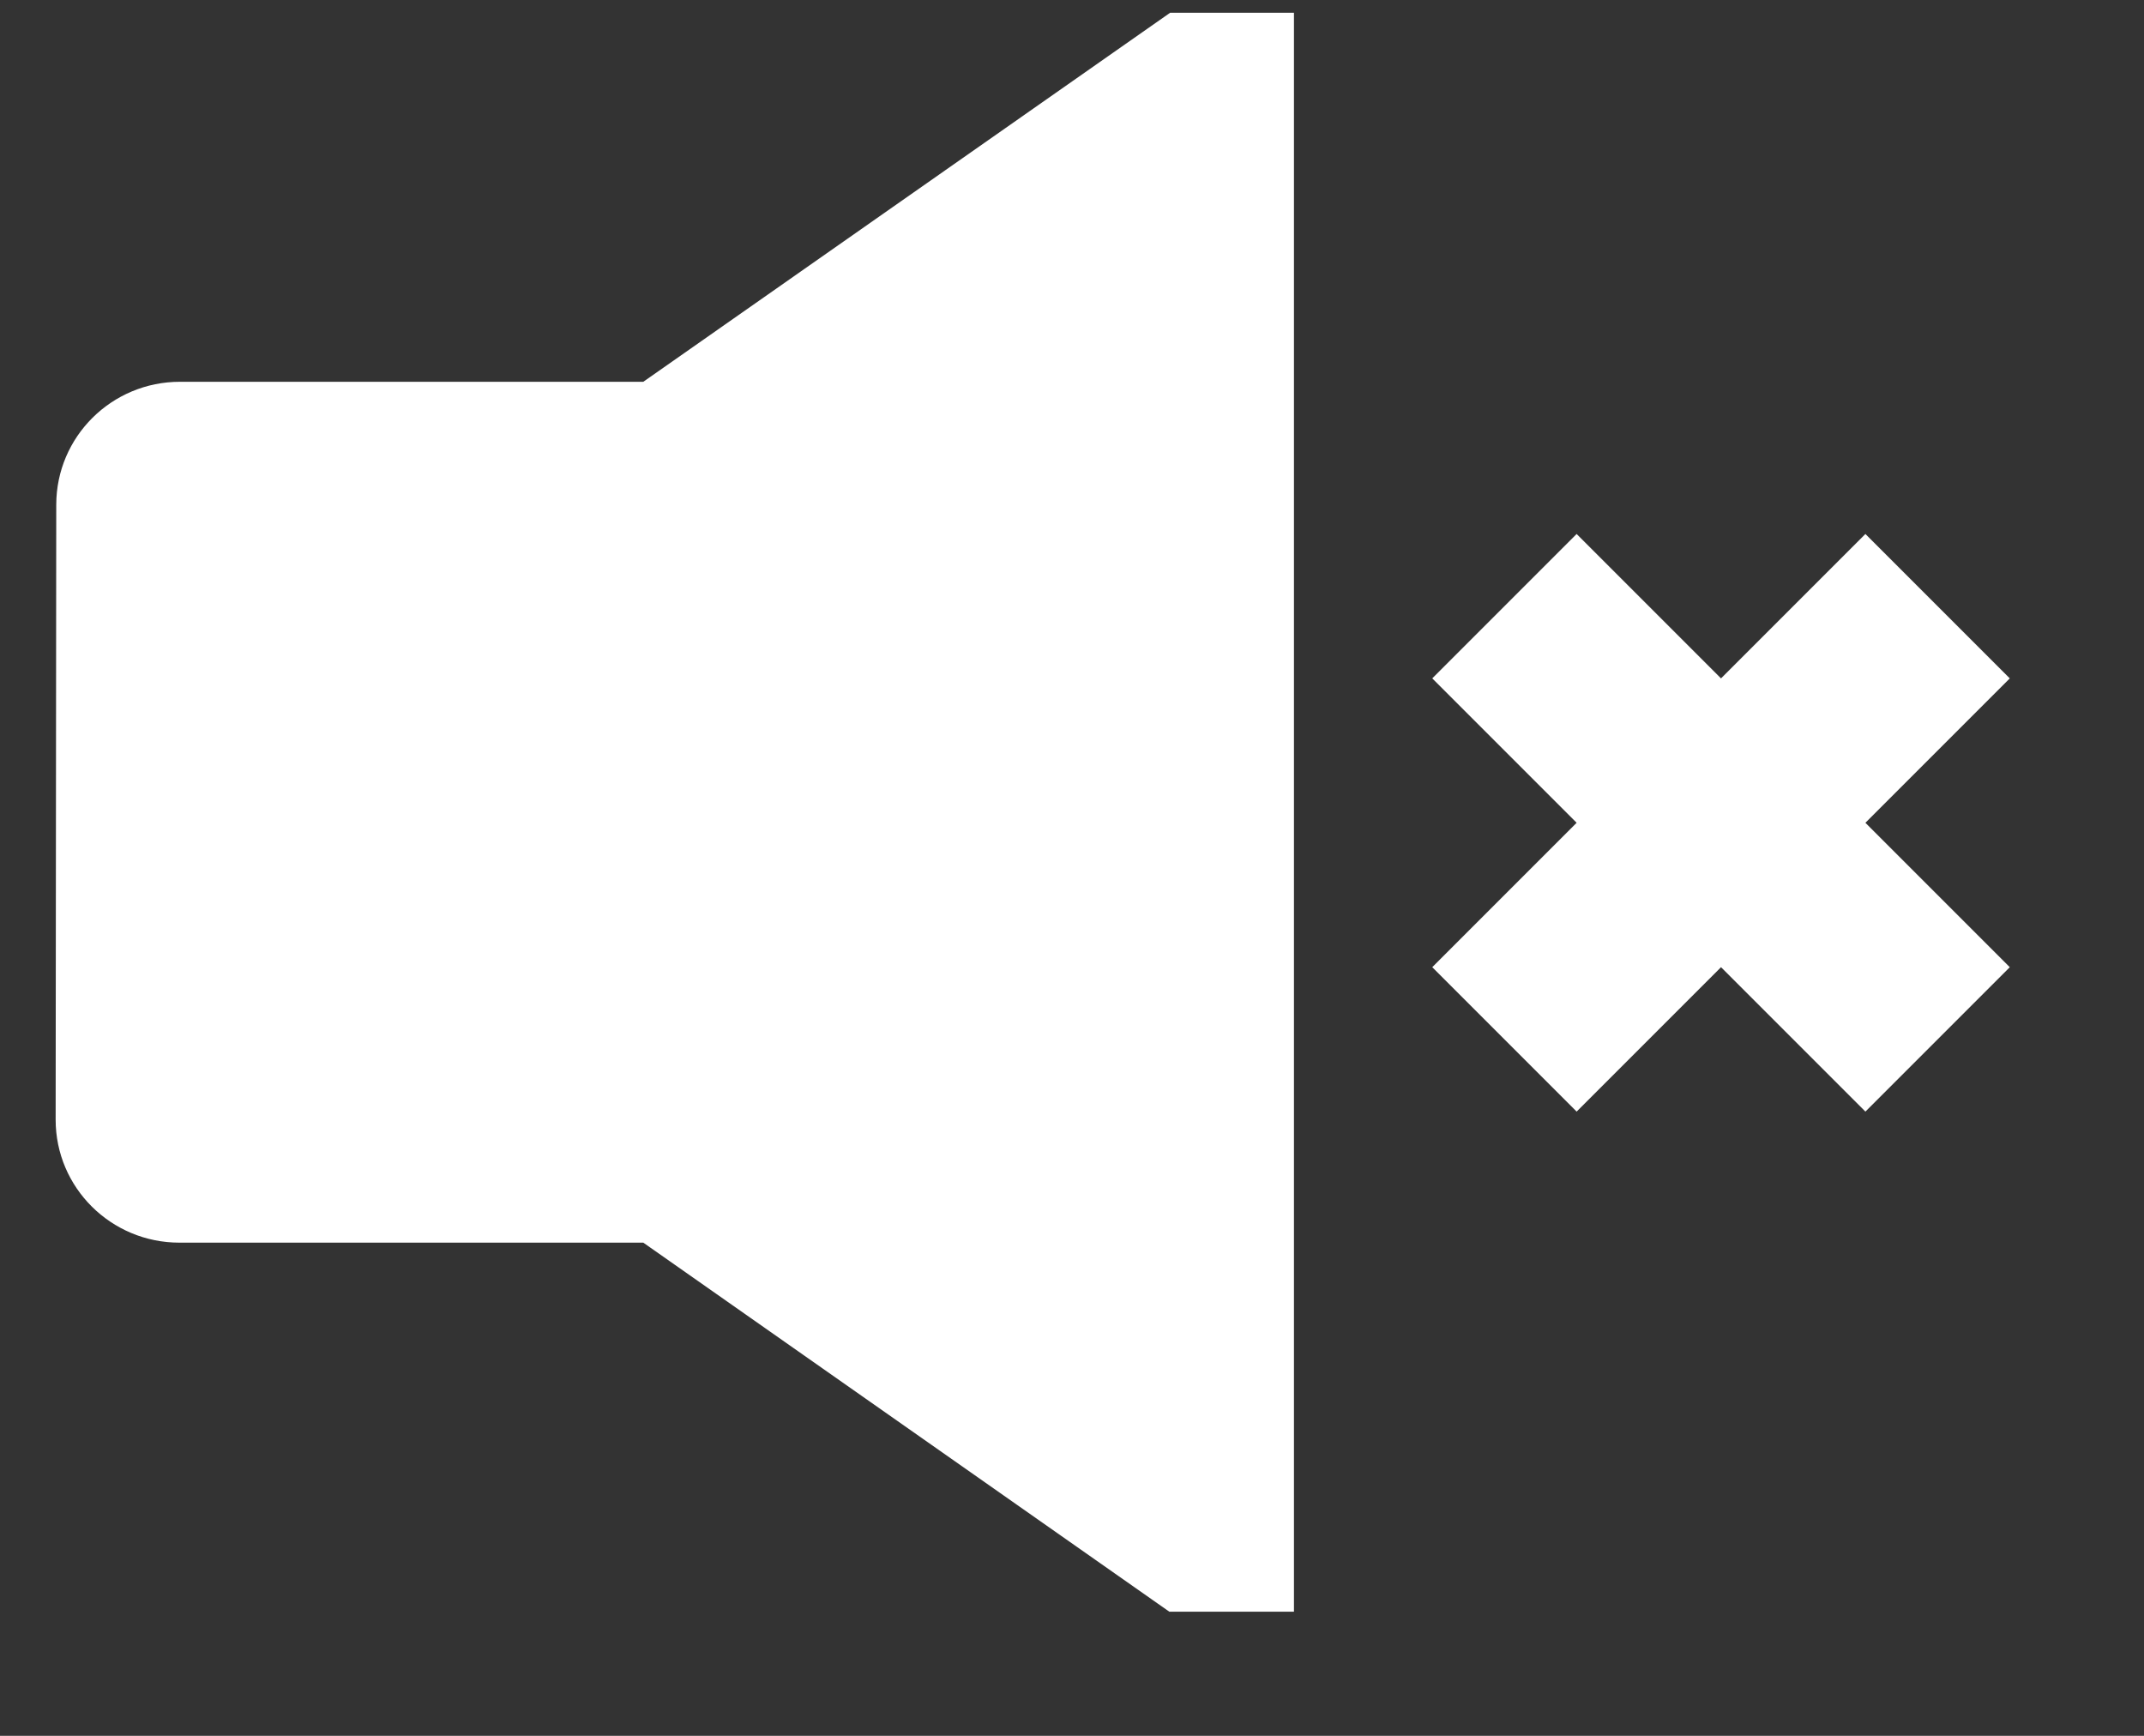
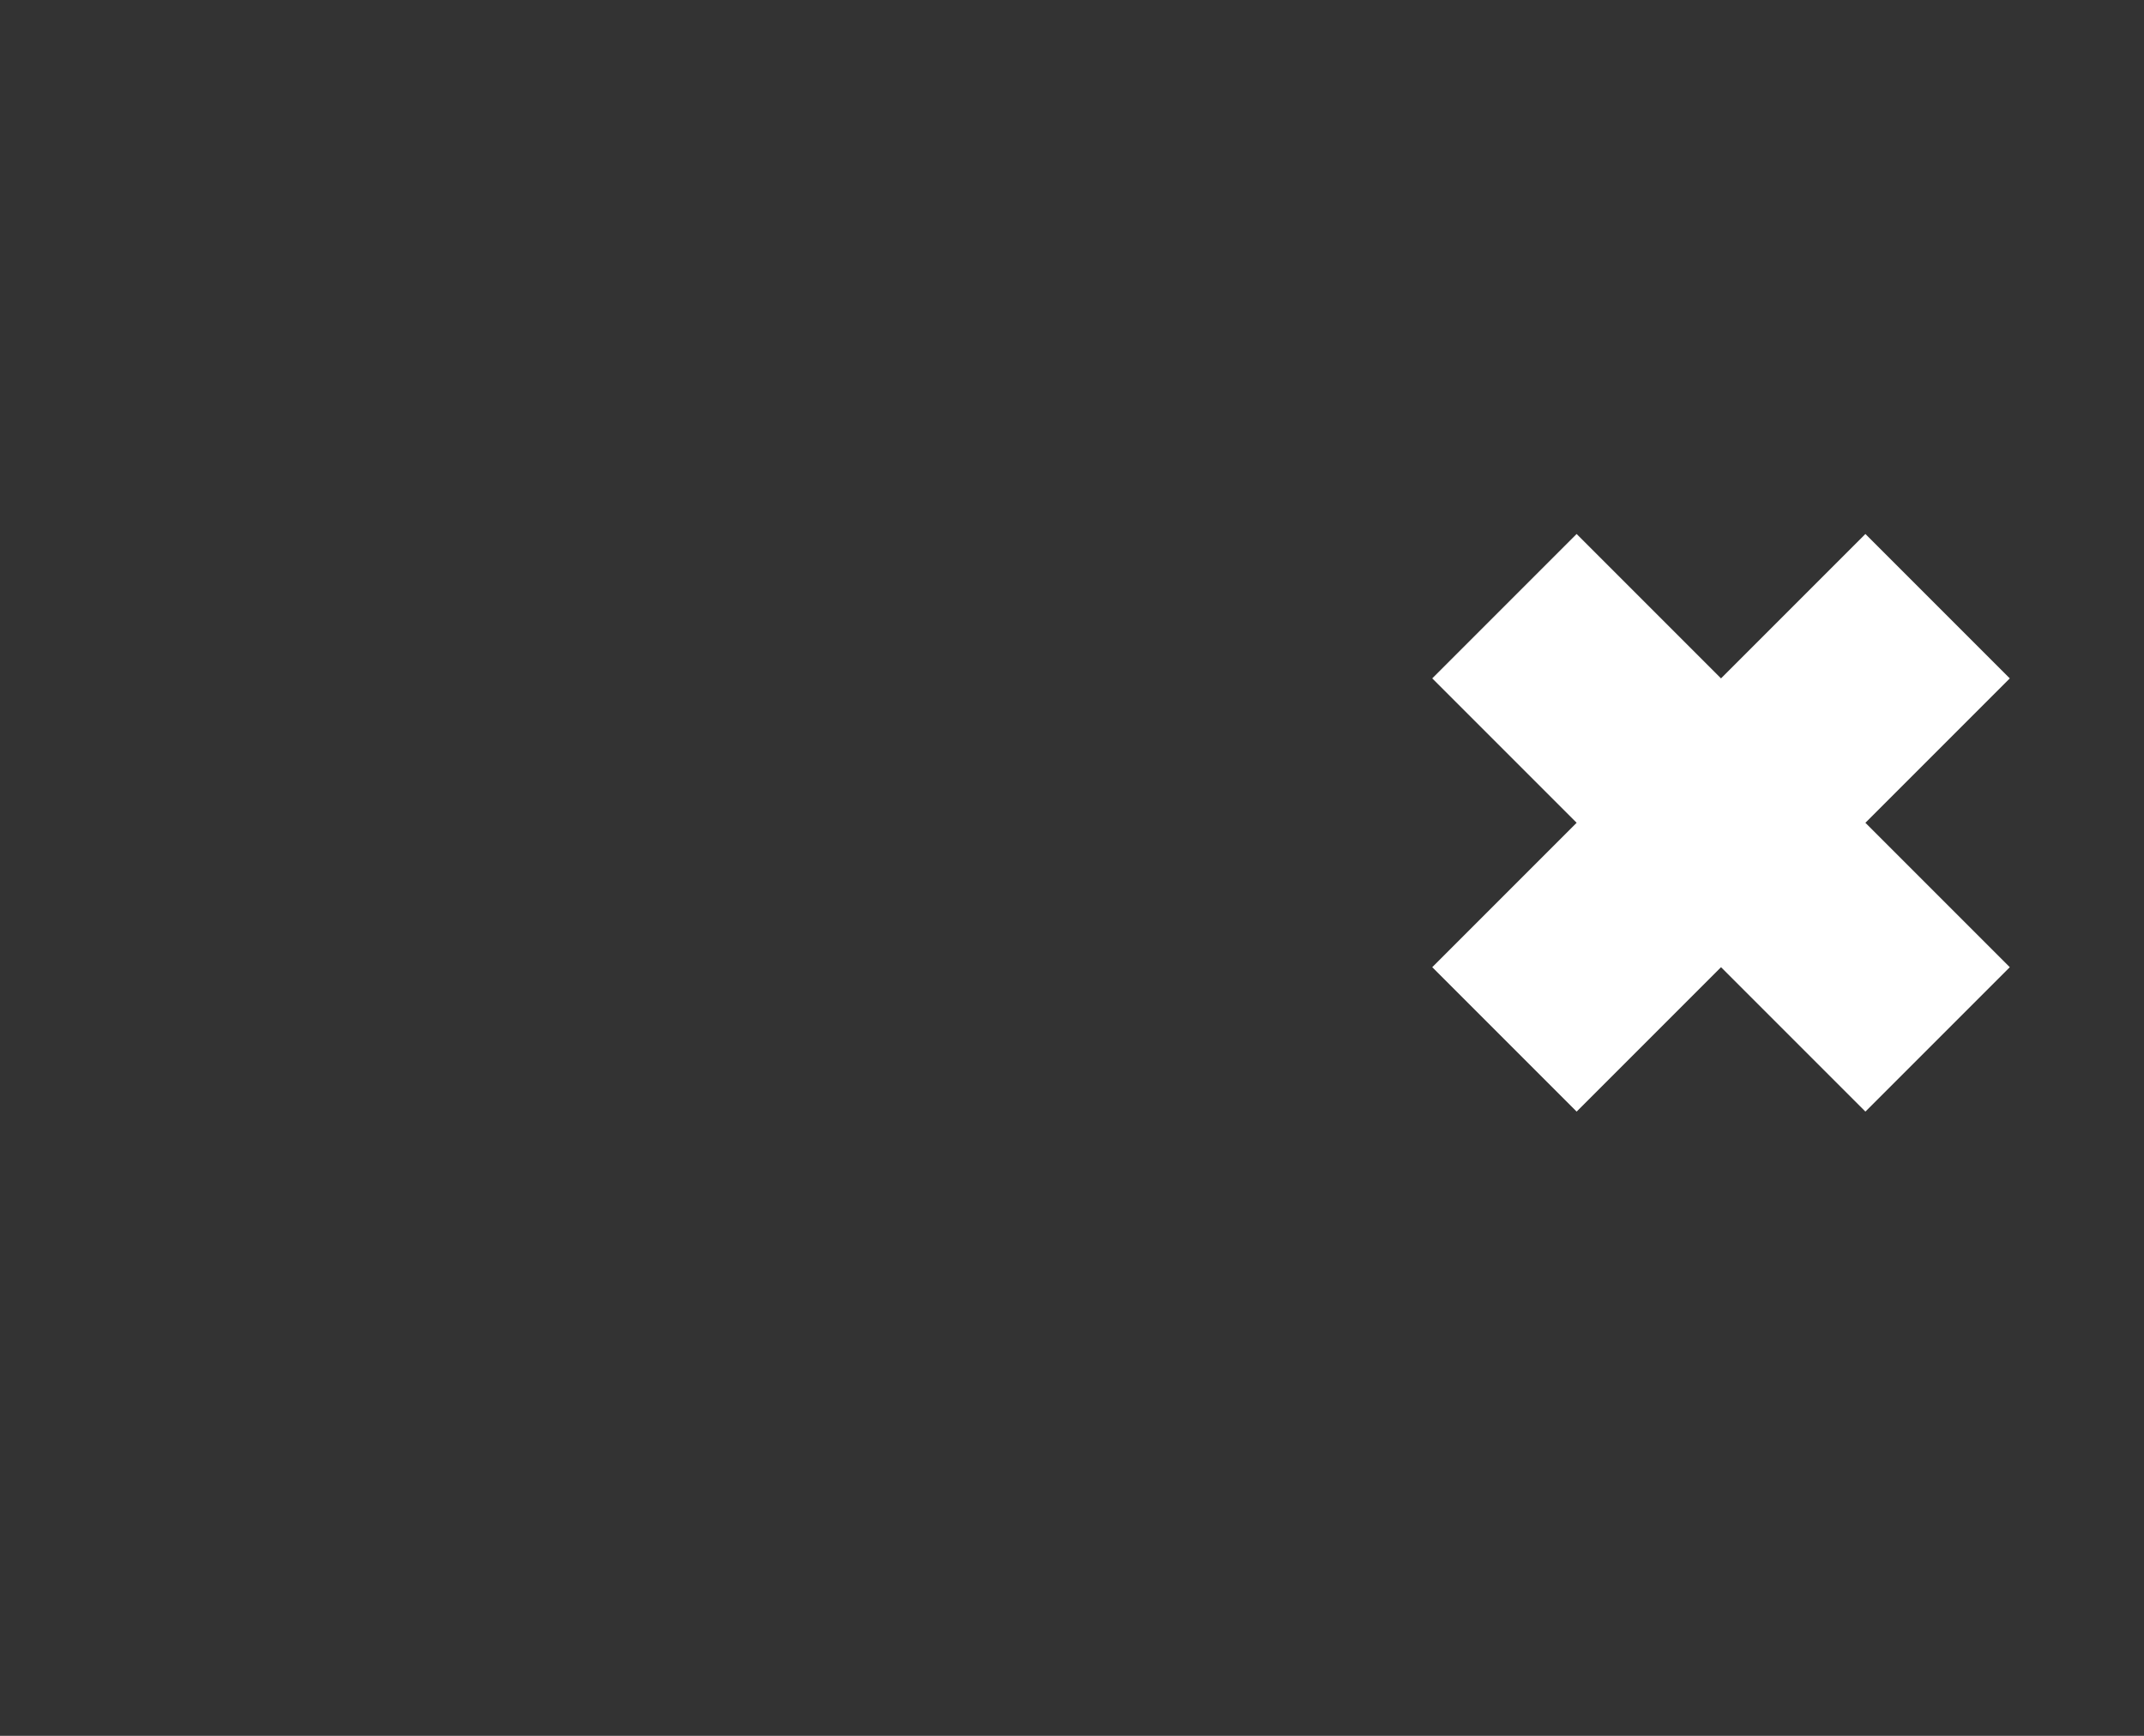
<svg xmlns="http://www.w3.org/2000/svg" width="21px" height="17px" viewBox="0 0 21 17" version="1.1">
  <rect x="0" y="0" width="21" height="17" fill="#333333" stroke="none" />
  <title>no Sound</title>
  <g id="Symbols" stroke="none" stroke-width="1" fill="none" fill-rule="evenodd">
    <g id="Group-5" transform="translate(-917, -191)" fill="#fff">
      <g id="Rectangle-2" transform="translate(719, 1)">
        <g id="no-Sound" transform="translate(198.545, 190.125)">
-           <path d="M5.756,12.045 L1.212,12.045 C0.543,12.045 8.28094926e-10,11.506 8.28094926e-10,10.841 L8.28094926e-10,10.84 L0.006,4.817 C0.007,4.152 0.549,3.614 1.218,3.614 L5.756,3.614 L10.916,0 L12.129,0 L12.129,15.659 L10.908,15.659 L5.756,12.045 Z" id="Path" />
          <rect id="Rectangle" transform="translate(16.312, 7.933) rotate(-45) translate(-16.312, -7.933) " x="13.312" y="6.933" width="6" height="2" />
          <rect id="Rectangle" transform="translate(16.312, 7.933) rotate(-315) translate(-16.312, -7.933) " x="13.312" y="6.933" width="6" height="2" />
        </g>
      </g>
    </g>
  </g>
</svg>